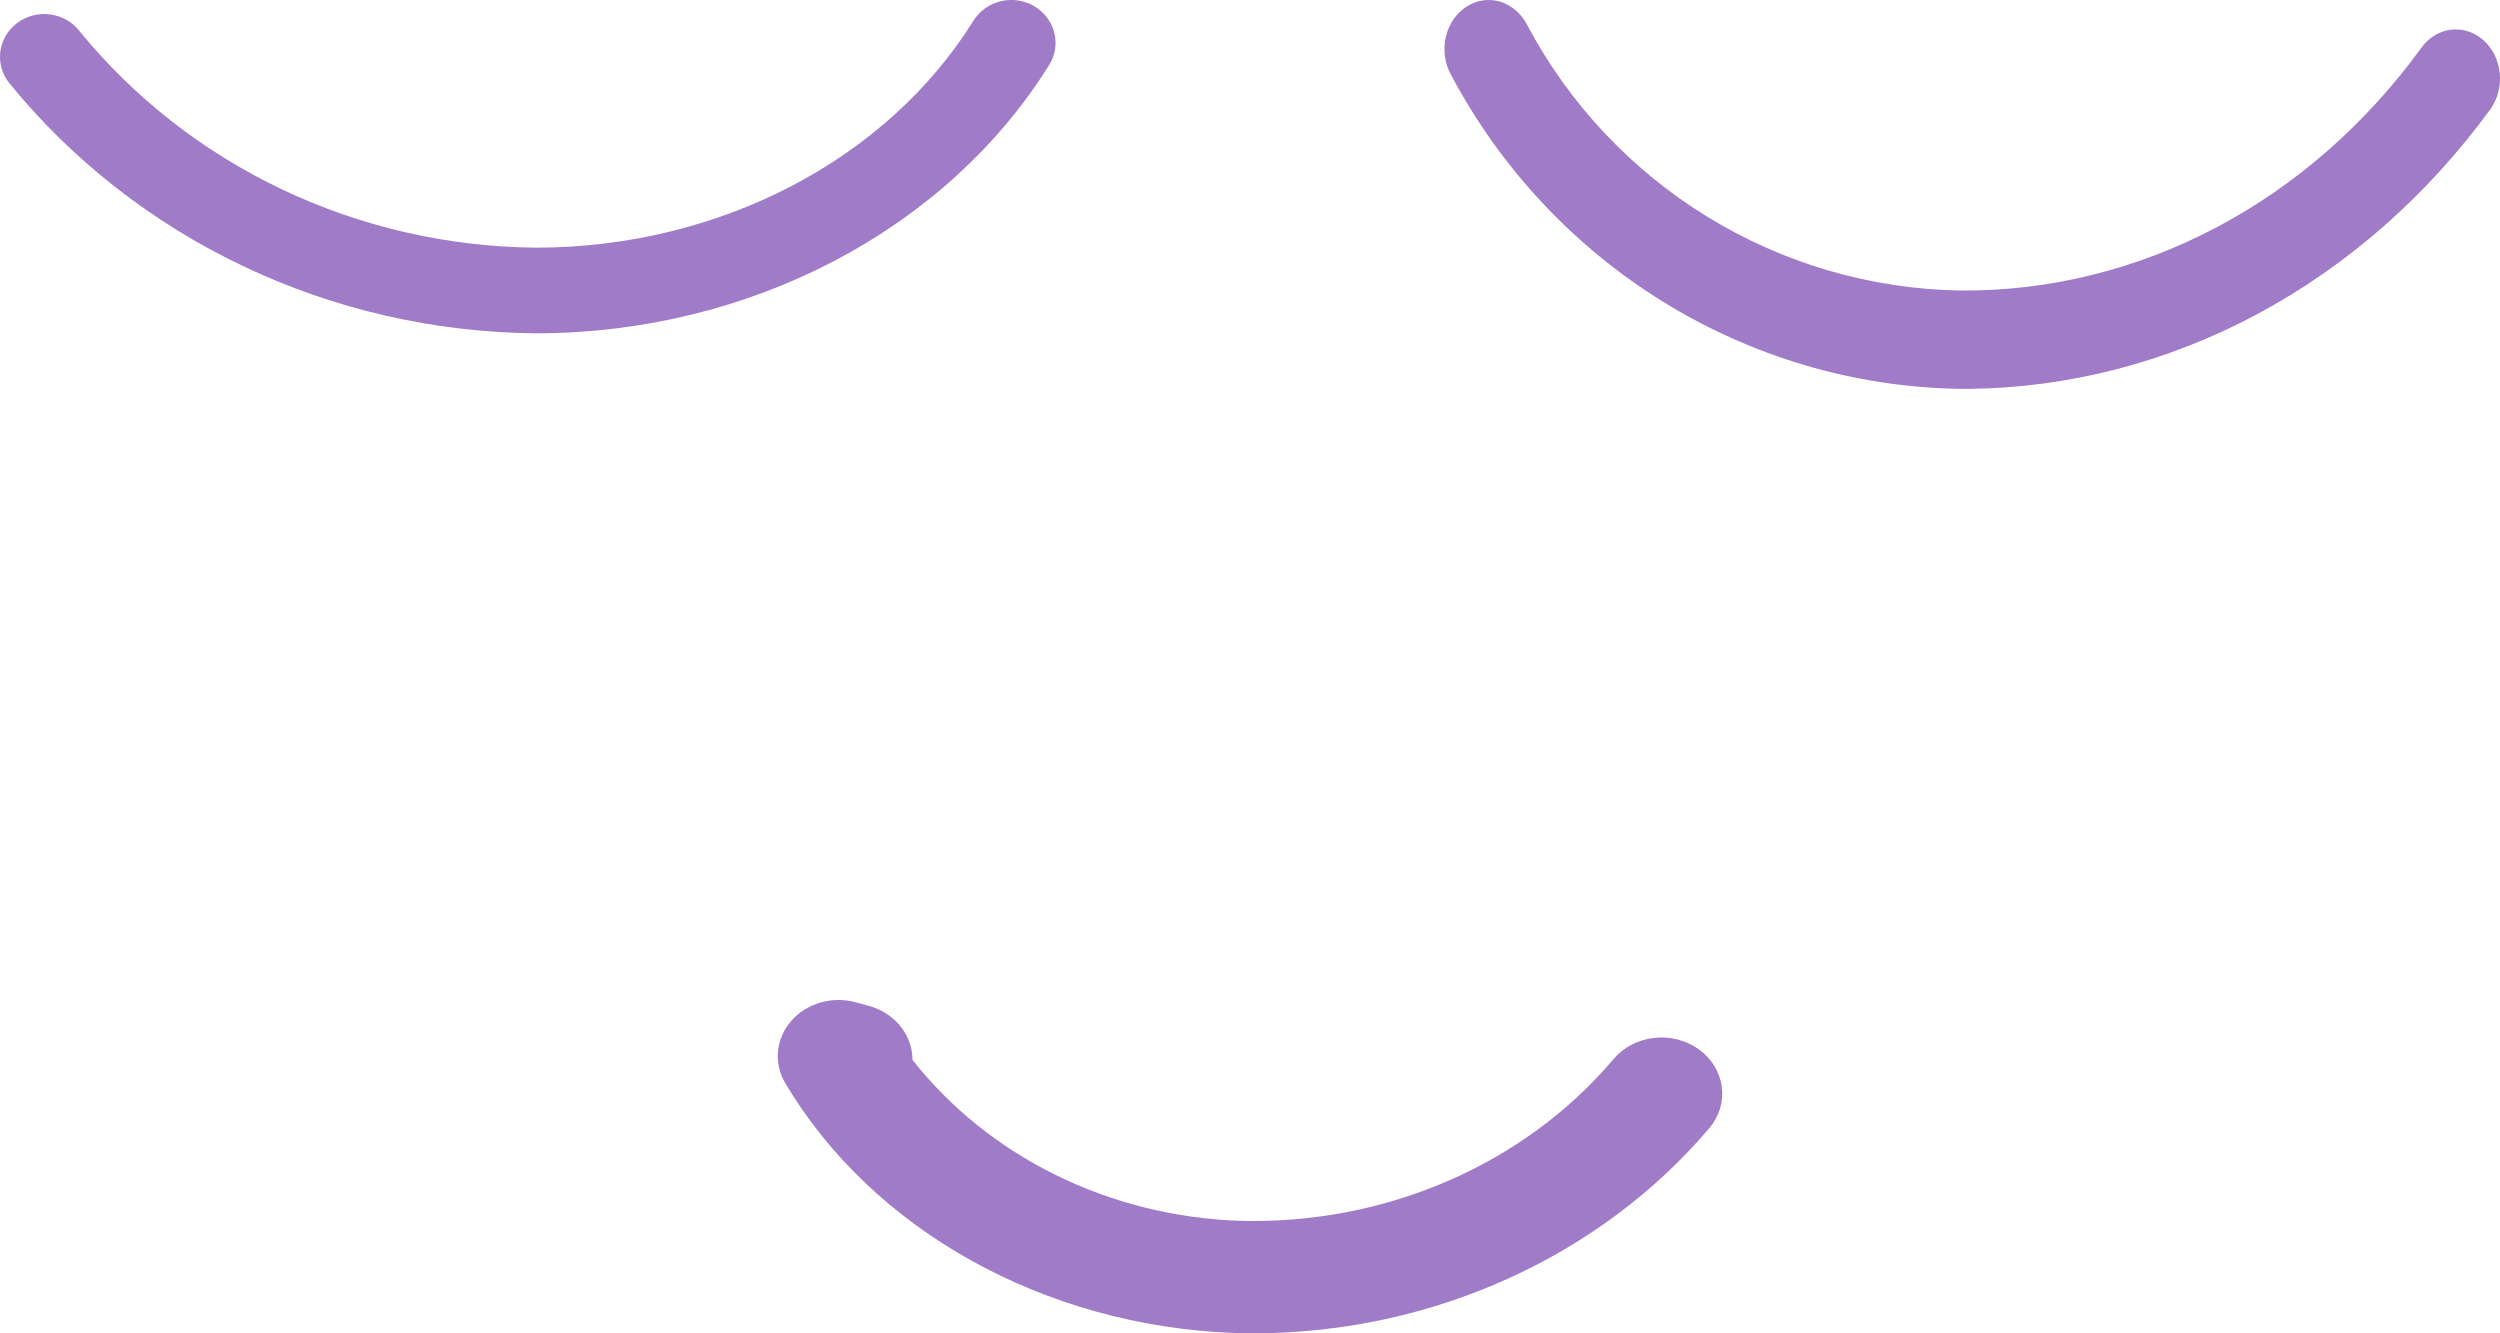
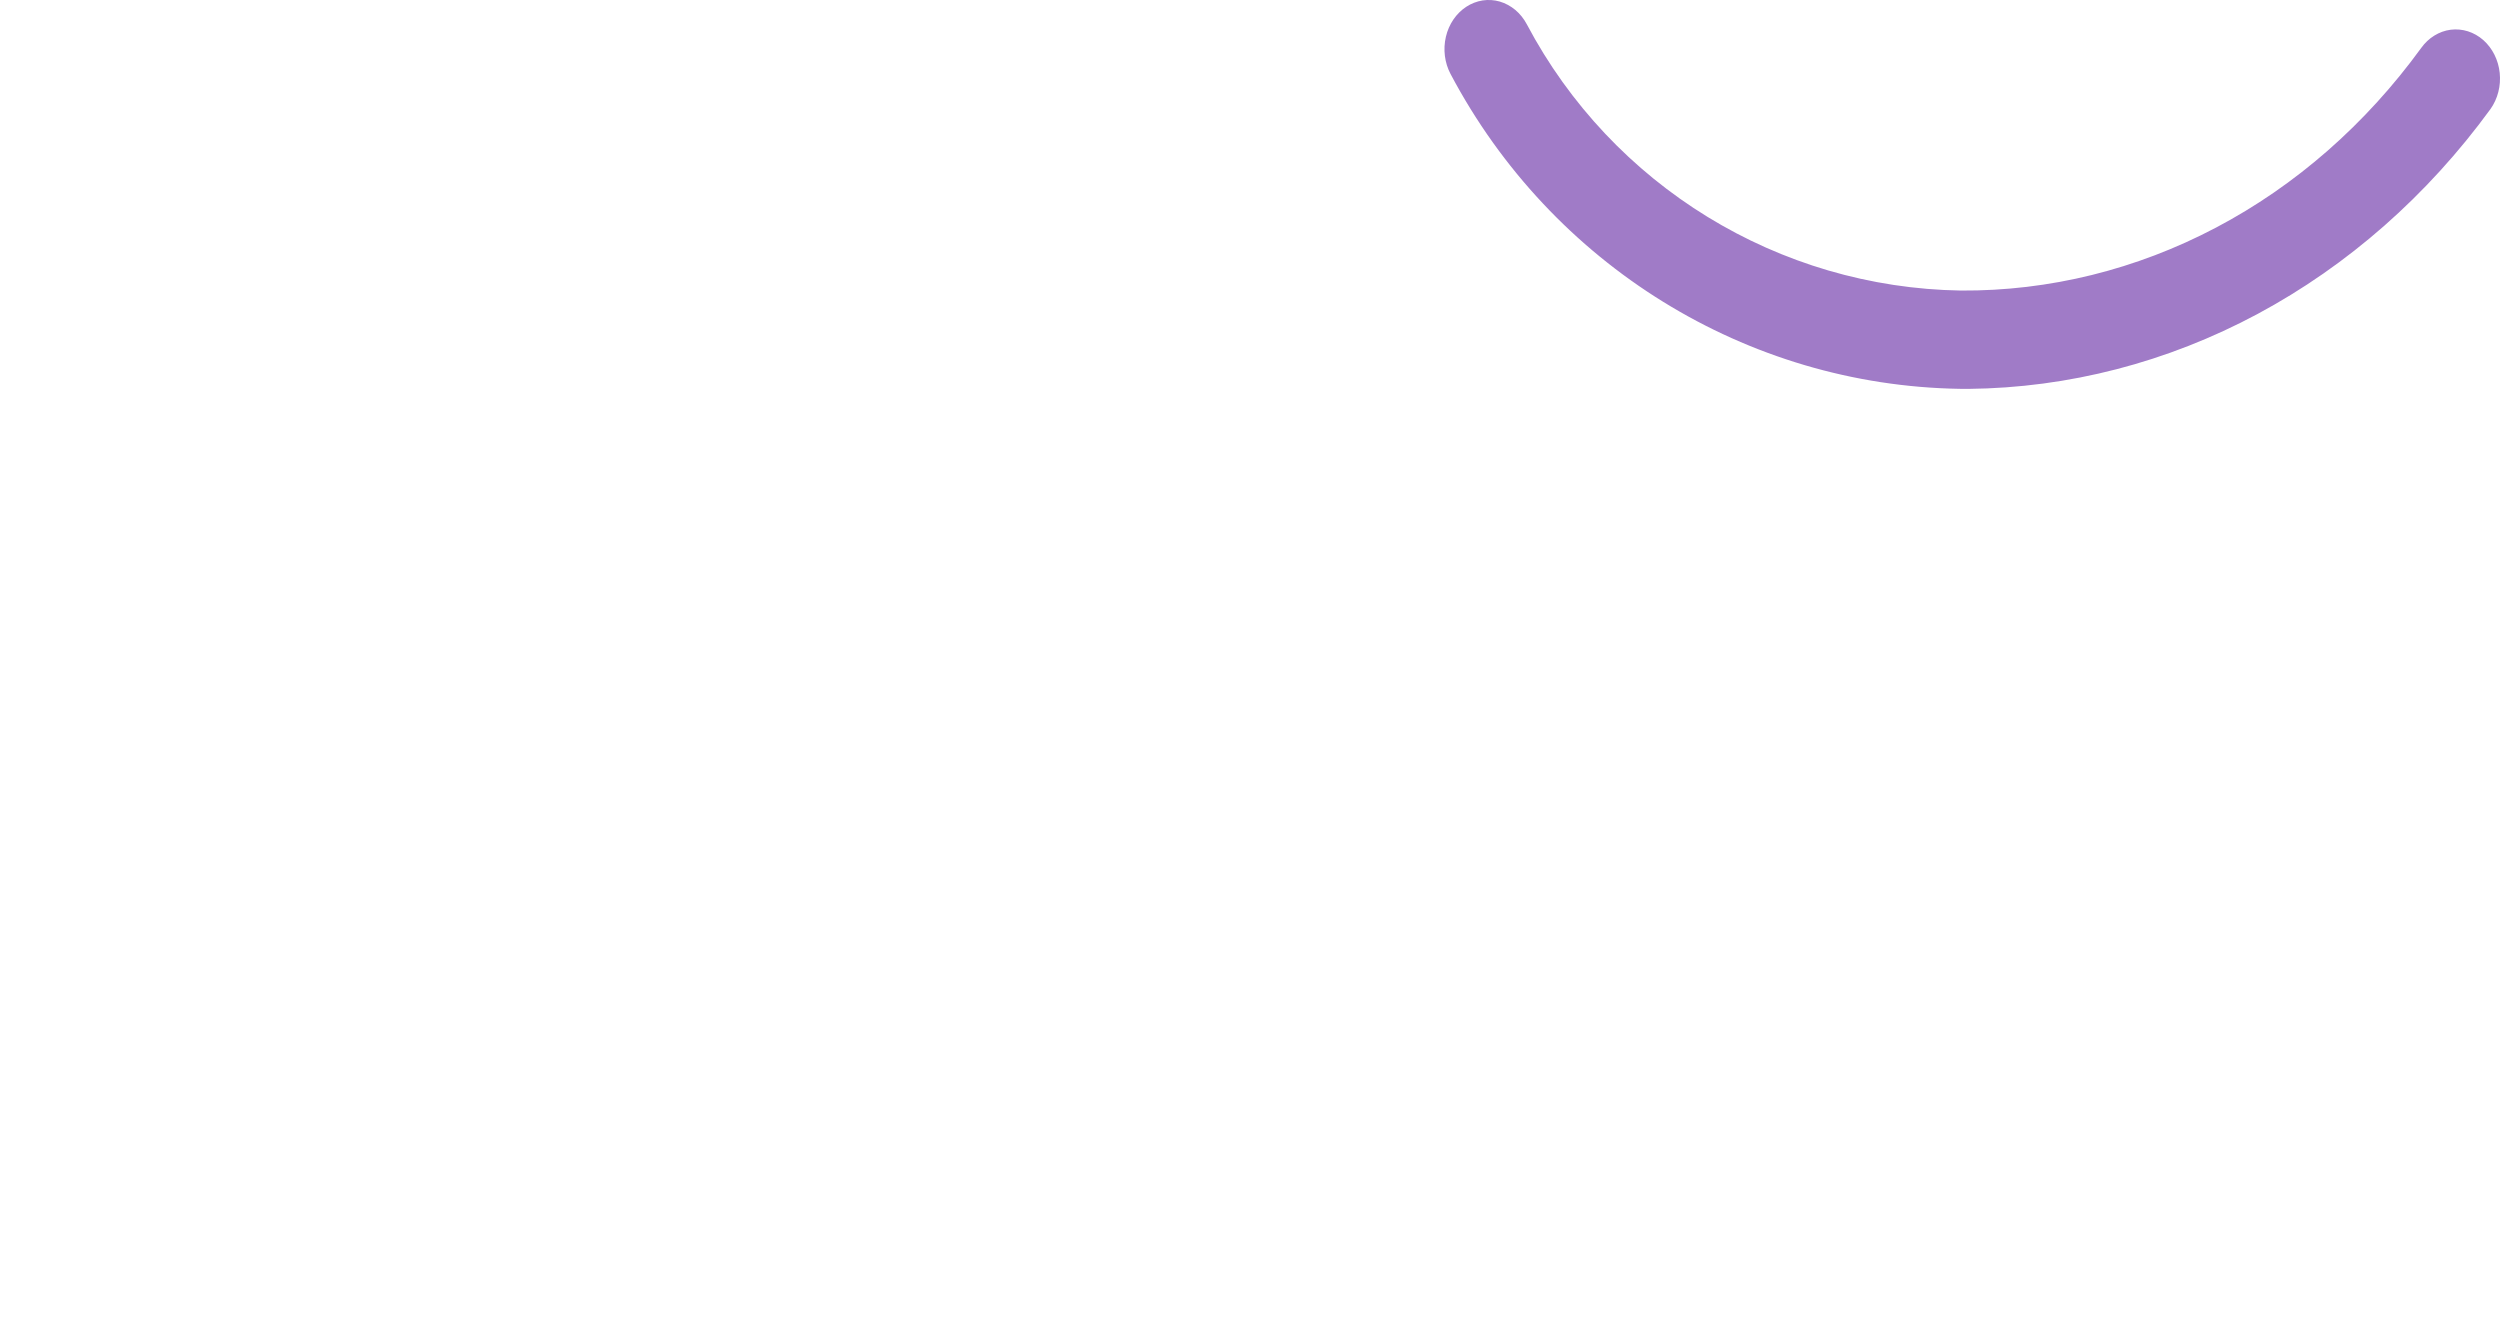
<svg xmlns="http://www.w3.org/2000/svg" width="45" height="24" viewBox="0 0 45 24" fill="none">
  <path d="M35.431 7C35.379 7 35.327 7 35.275 6.999C31.439 6.939 27.927 4.768 26.11 1.332C26.003 1.13 25.973 0.889 26.026 0.662C26.079 0.435 26.211 0.241 26.393 0.122C26.483 0.063 26.582 0.025 26.686 0.008C26.79 -0.008 26.895 -0.001 26.996 0.028C27.097 0.058 27.192 0.109 27.276 0.179C27.359 0.249 27.429 0.336 27.482 0.436C29.02 3.342 32.014 5.179 35.298 5.23C36.885 5.24 38.454 4.853 39.888 4.097C41.322 3.342 42.584 2.236 43.581 0.864C43.712 0.681 43.903 0.562 44.113 0.535C44.323 0.509 44.533 0.575 44.699 0.721C44.864 0.867 44.971 1.08 44.995 1.313C45.019 1.546 44.959 1.78 44.828 1.964C43.693 3.521 42.261 4.78 40.637 5.651C39.012 6.522 37.234 6.982 35.431 7Z" fill="#A07BC7" />
-   <path d="M9.642 6C7.815 5.983 6.016 5.57 4.376 4.79C2.736 4.011 1.298 2.885 0.166 1.495C0.102 1.415 0.055 1.324 0.028 1.226C0 1.128 -0.007 1.026 0.006 0.926C0.02 0.826 0.053 0.729 0.105 0.641C0.157 0.553 0.226 0.476 0.309 0.414C0.476 0.289 0.687 0.233 0.897 0.259C1.106 0.285 1.296 0.39 1.425 0.552C2.406 1.757 3.654 2.733 5.076 3.409C6.498 4.085 8.058 4.443 9.641 4.458H9.657C12.94 4.453 15.954 2.887 17.523 0.372C17.632 0.197 17.809 0.071 18.014 0.022C18.219 -0.027 18.435 0.005 18.616 0.111C18.705 0.164 18.783 0.233 18.845 0.314C18.907 0.396 18.952 0.488 18.977 0.587C19.002 0.685 19.007 0.787 18.991 0.887C18.975 0.987 18.939 1.083 18.885 1.17C17.03 4.143 13.495 5.994 9.659 6H9.642Z" fill="#A07BC7" />
-   <path d="M22.604 24C22.471 24 22.339 23.997 22.206 23.993C18.796 23.864 15.704 22.141 14.134 19.496C14.03 19.32 13.985 19.12 14.004 18.92C14.024 18.721 14.107 18.531 14.243 18.376C14.379 18.22 14.562 18.105 14.77 18.045C14.977 17.986 15.198 17.985 15.406 18.042L15.643 18.107C15.869 18.169 16.067 18.298 16.208 18.472C16.349 18.647 16.425 18.859 16.425 19.077C17.102 19.939 17.983 20.647 19 21.148C20.016 21.65 21.143 21.932 22.295 21.974C23.588 22.013 24.872 21.77 26.044 21.265C27.216 20.761 28.242 20.008 29.04 19.068C29.217 18.855 29.478 18.717 29.766 18.683C30.053 18.648 30.344 18.721 30.574 18.884C30.804 19.048 30.954 19.289 30.991 19.555C31.028 19.821 30.95 20.089 30.773 20.301C29.801 21.446 28.561 22.374 27.147 23.014C25.733 23.655 24.18 23.992 22.604 24Z" fill="#A07BC7" />
</svg>